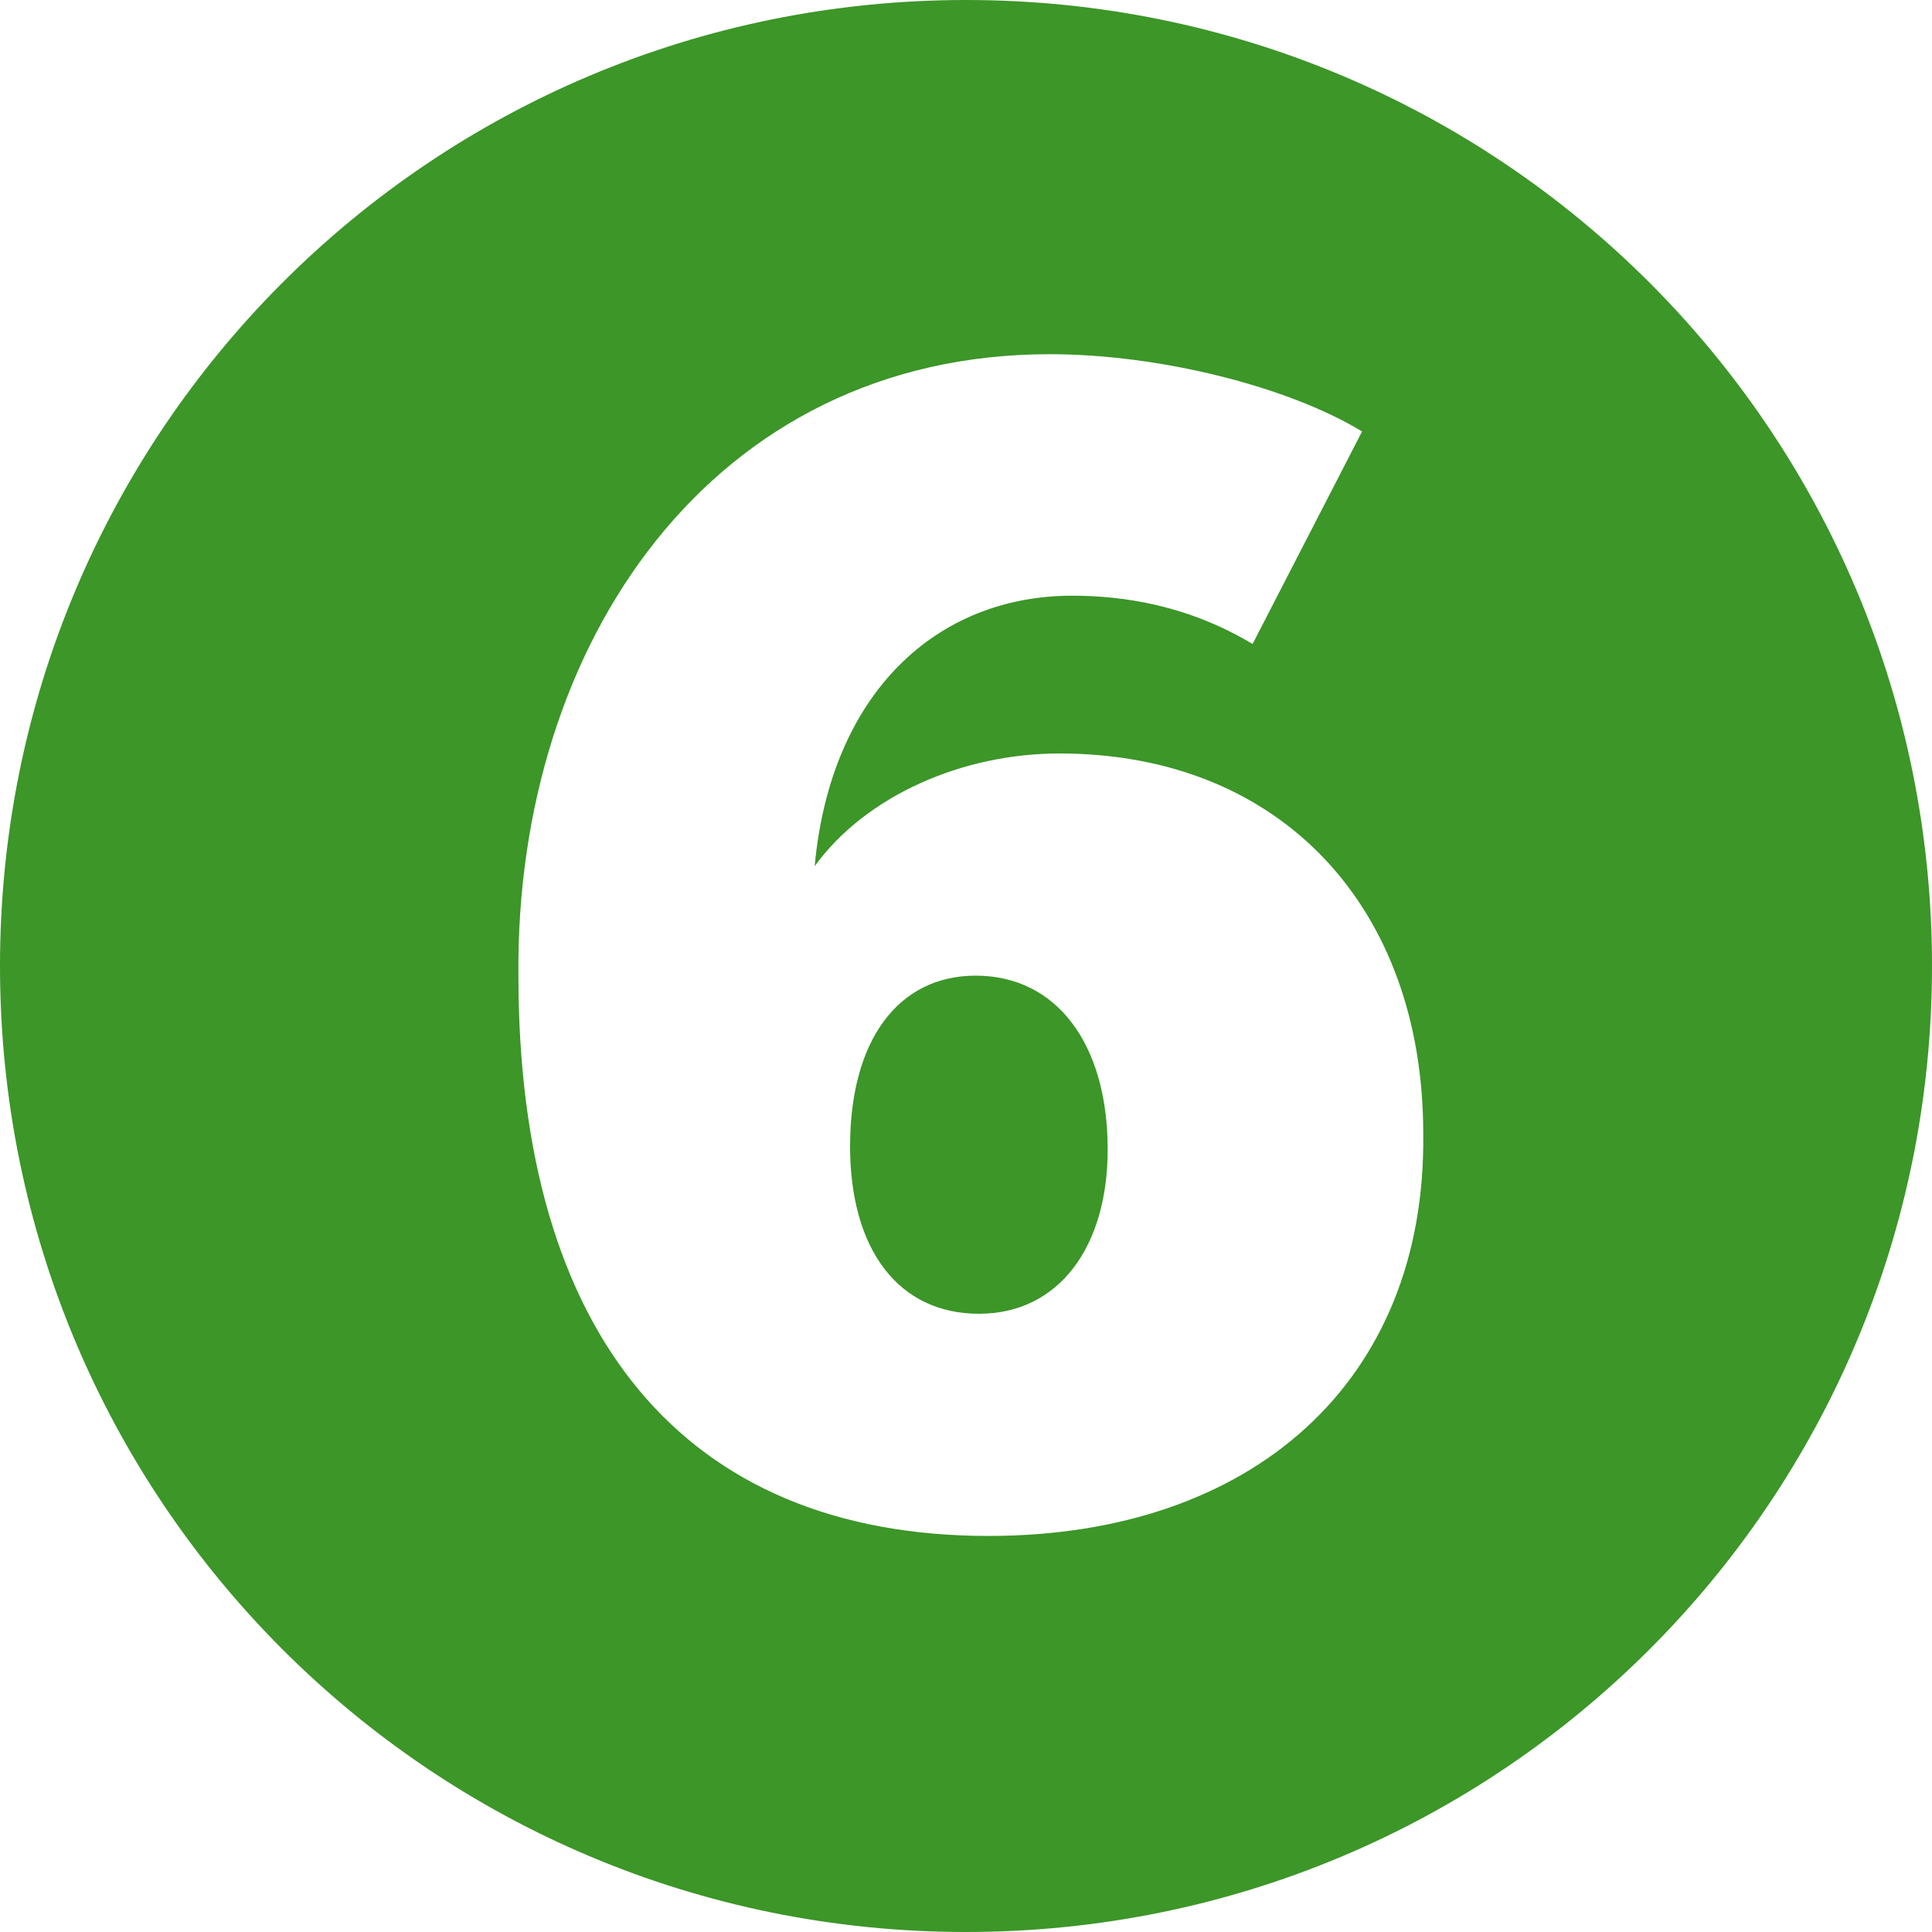
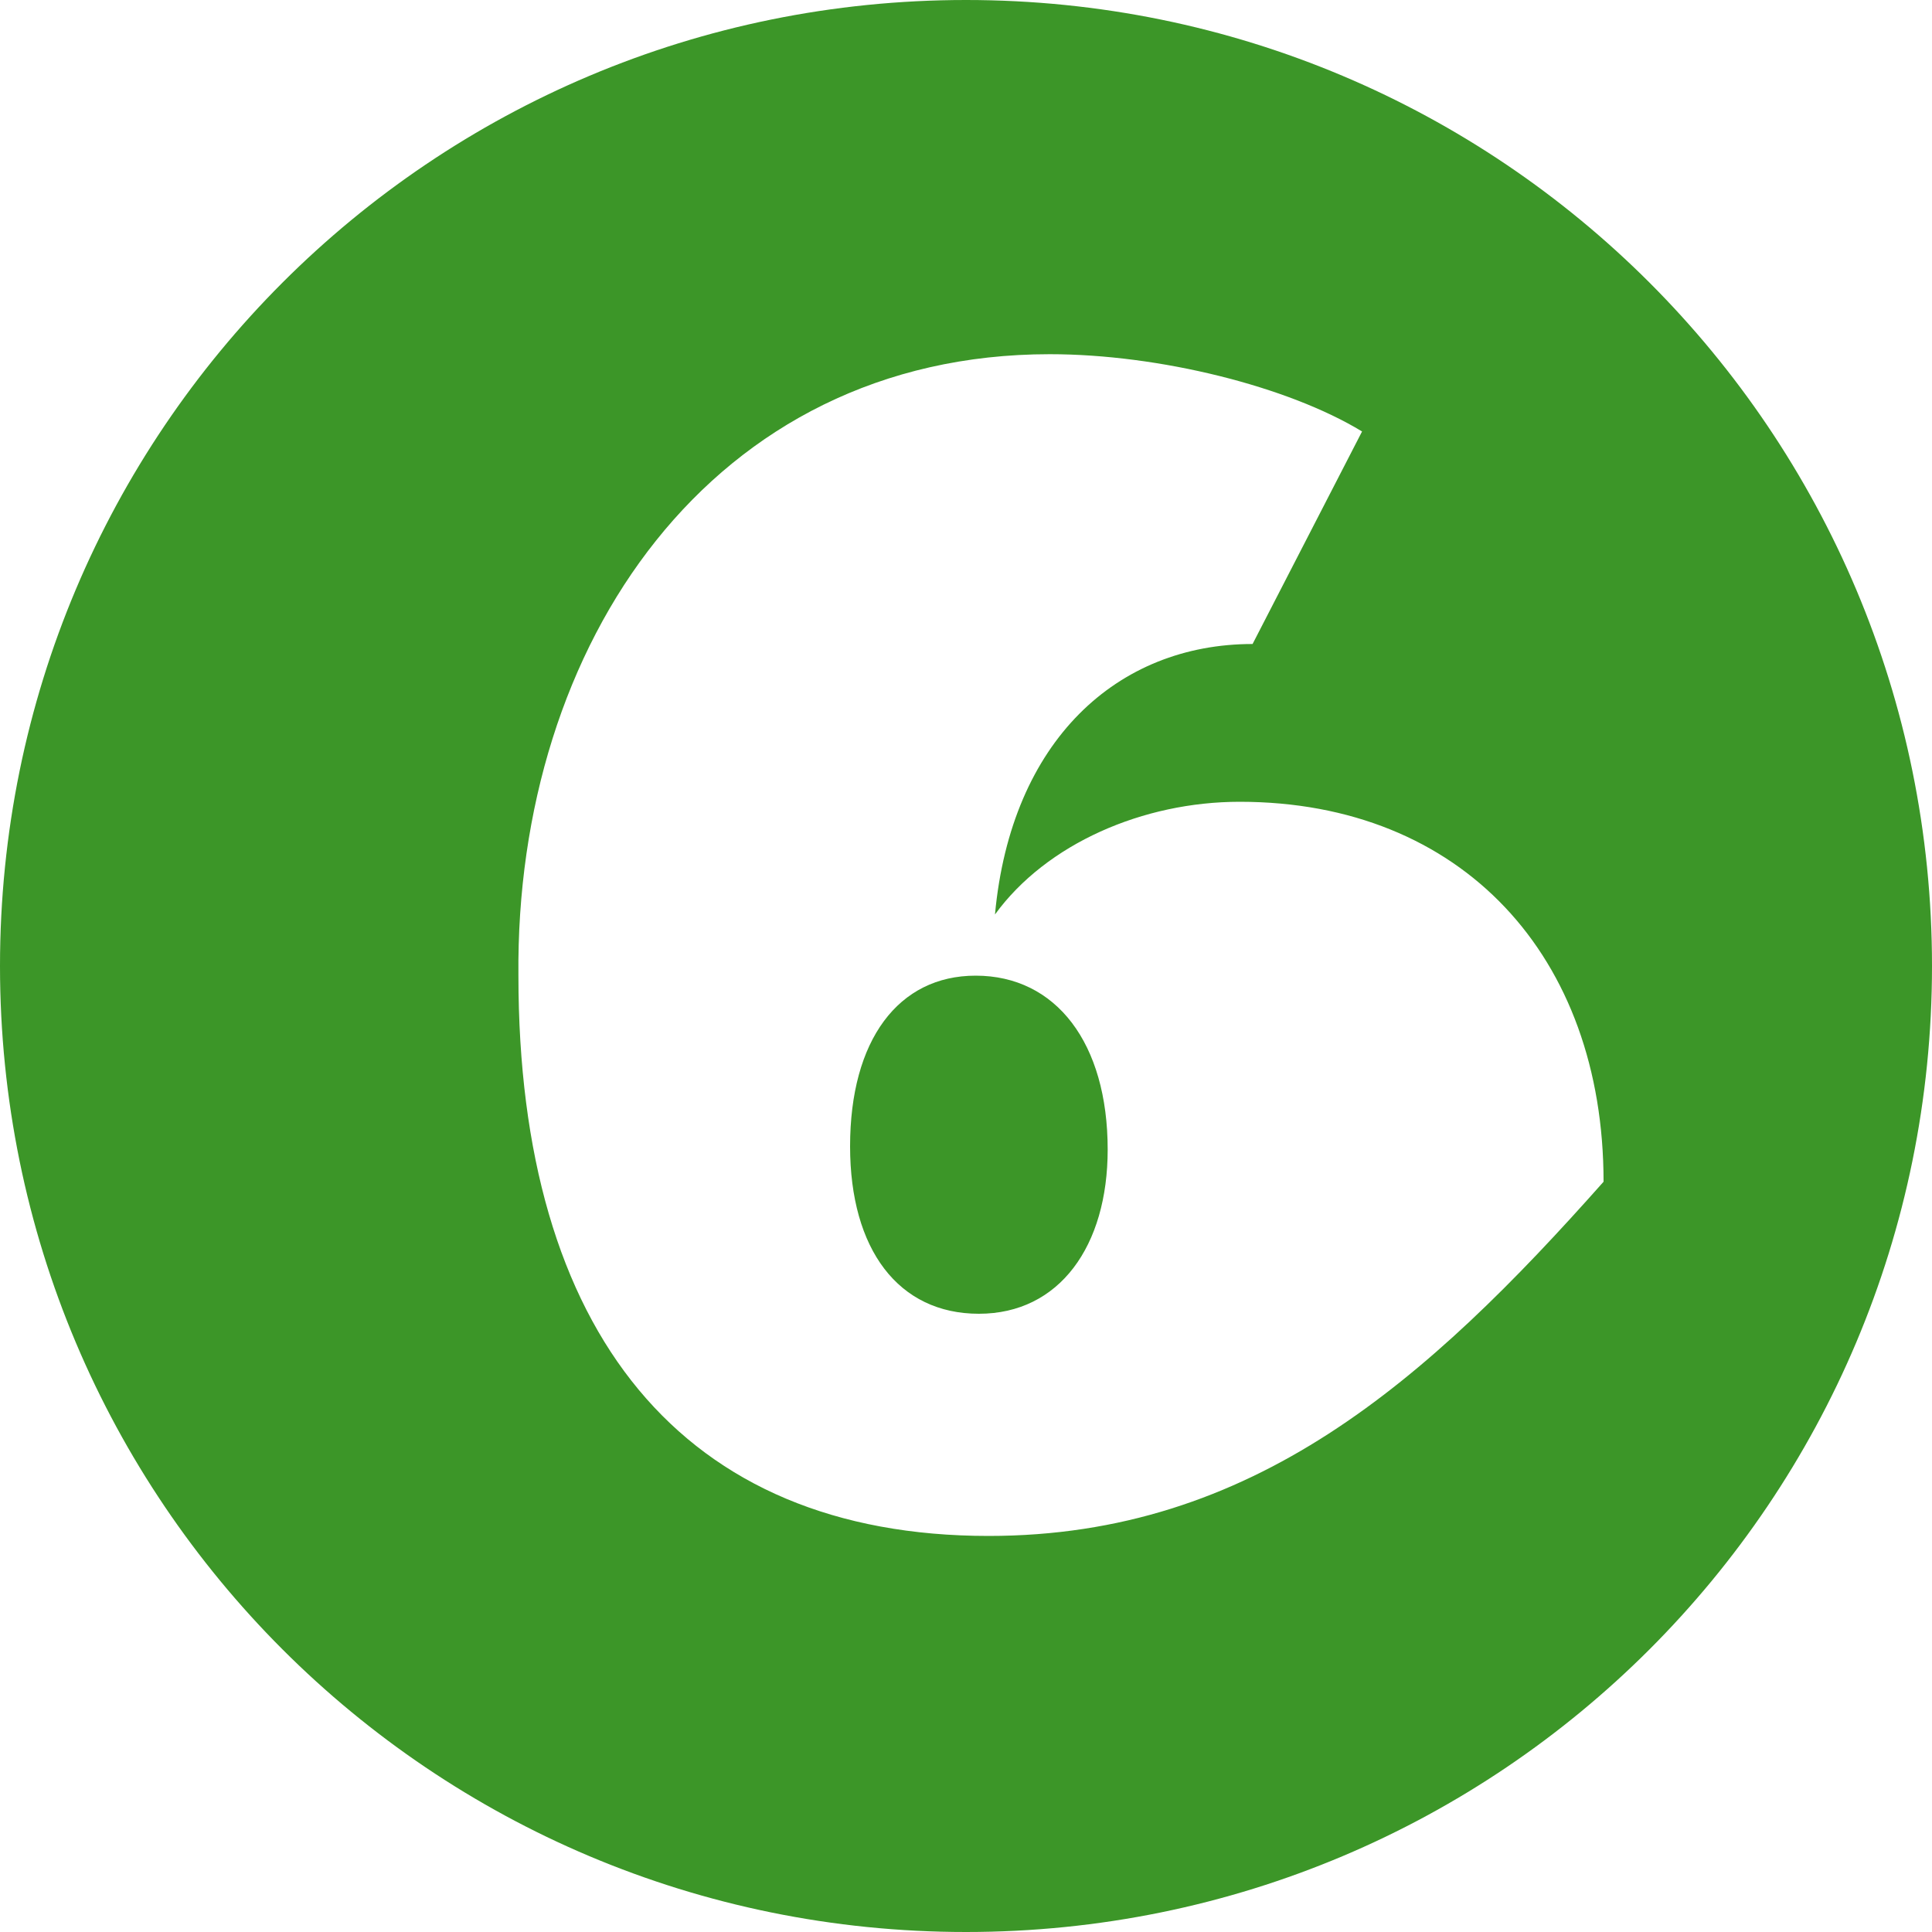
<svg xmlns="http://www.w3.org/2000/svg" version="1.1" id="_x36_" x="0px" y="0px" viewBox="0 0 60 60" style="enable-background:new 0 0 60 60;" xml:space="preserve">
  <style type="text/css">
	.st0{fill:#3C9628;}
</style>
-   <path class="st0" d="M30,0C13.4,0,0,13.4,0,30c0,16.6,13.4,30,30,30c16.6,0,30-13.4,30-30C60,13.4,46.6,0,30,0z M30.7,47.7  c-9.5,0-14.6-6.3-14.6-17.4C16,20,22.1,11,32.6,11c3.4,0,7.4,1,9.7,2.4L38.9,20c-2-1.2-4-1.5-5.6-1.5c-4.2,0-7.5,3-8,8.4  c1.6-2.2,4.6-3.5,7.6-3.5c6.9,0,11.3,4.8,11.3,11.8C44.3,42.9,38.9,47.7,30.7,47.7z M30.3,30.3c-2.4,0-3.9,2-3.9,5.3  c0,3.2,1.5,5.2,4,5.2c2.5,0,4-2.1,4-5.1C34.4,32.4,32.8,30.3,30.3,30.3z" />
+   <path class="st0" d="M30,0C13.4,0,0,13.4,0,30c0,16.6,13.4,30,30,30c16.6,0,30-13.4,30-30C60,13.4,46.6,0,30,0z M30.7,47.7  c-9.5,0-14.6-6.3-14.6-17.4C16,20,22.1,11,32.6,11c3.4,0,7.4,1,9.7,2.4L38.9,20c-4.2,0-7.5,3-8,8.4  c1.6-2.2,4.6-3.5,7.6-3.5c6.9,0,11.3,4.8,11.3,11.8C44.3,42.9,38.9,47.7,30.7,47.7z M30.3,30.3c-2.4,0-3.9,2-3.9,5.3  c0,3.2,1.5,5.2,4,5.2c2.5,0,4-2.1,4-5.1C34.4,32.4,32.8,30.3,30.3,30.3z" />
</svg>